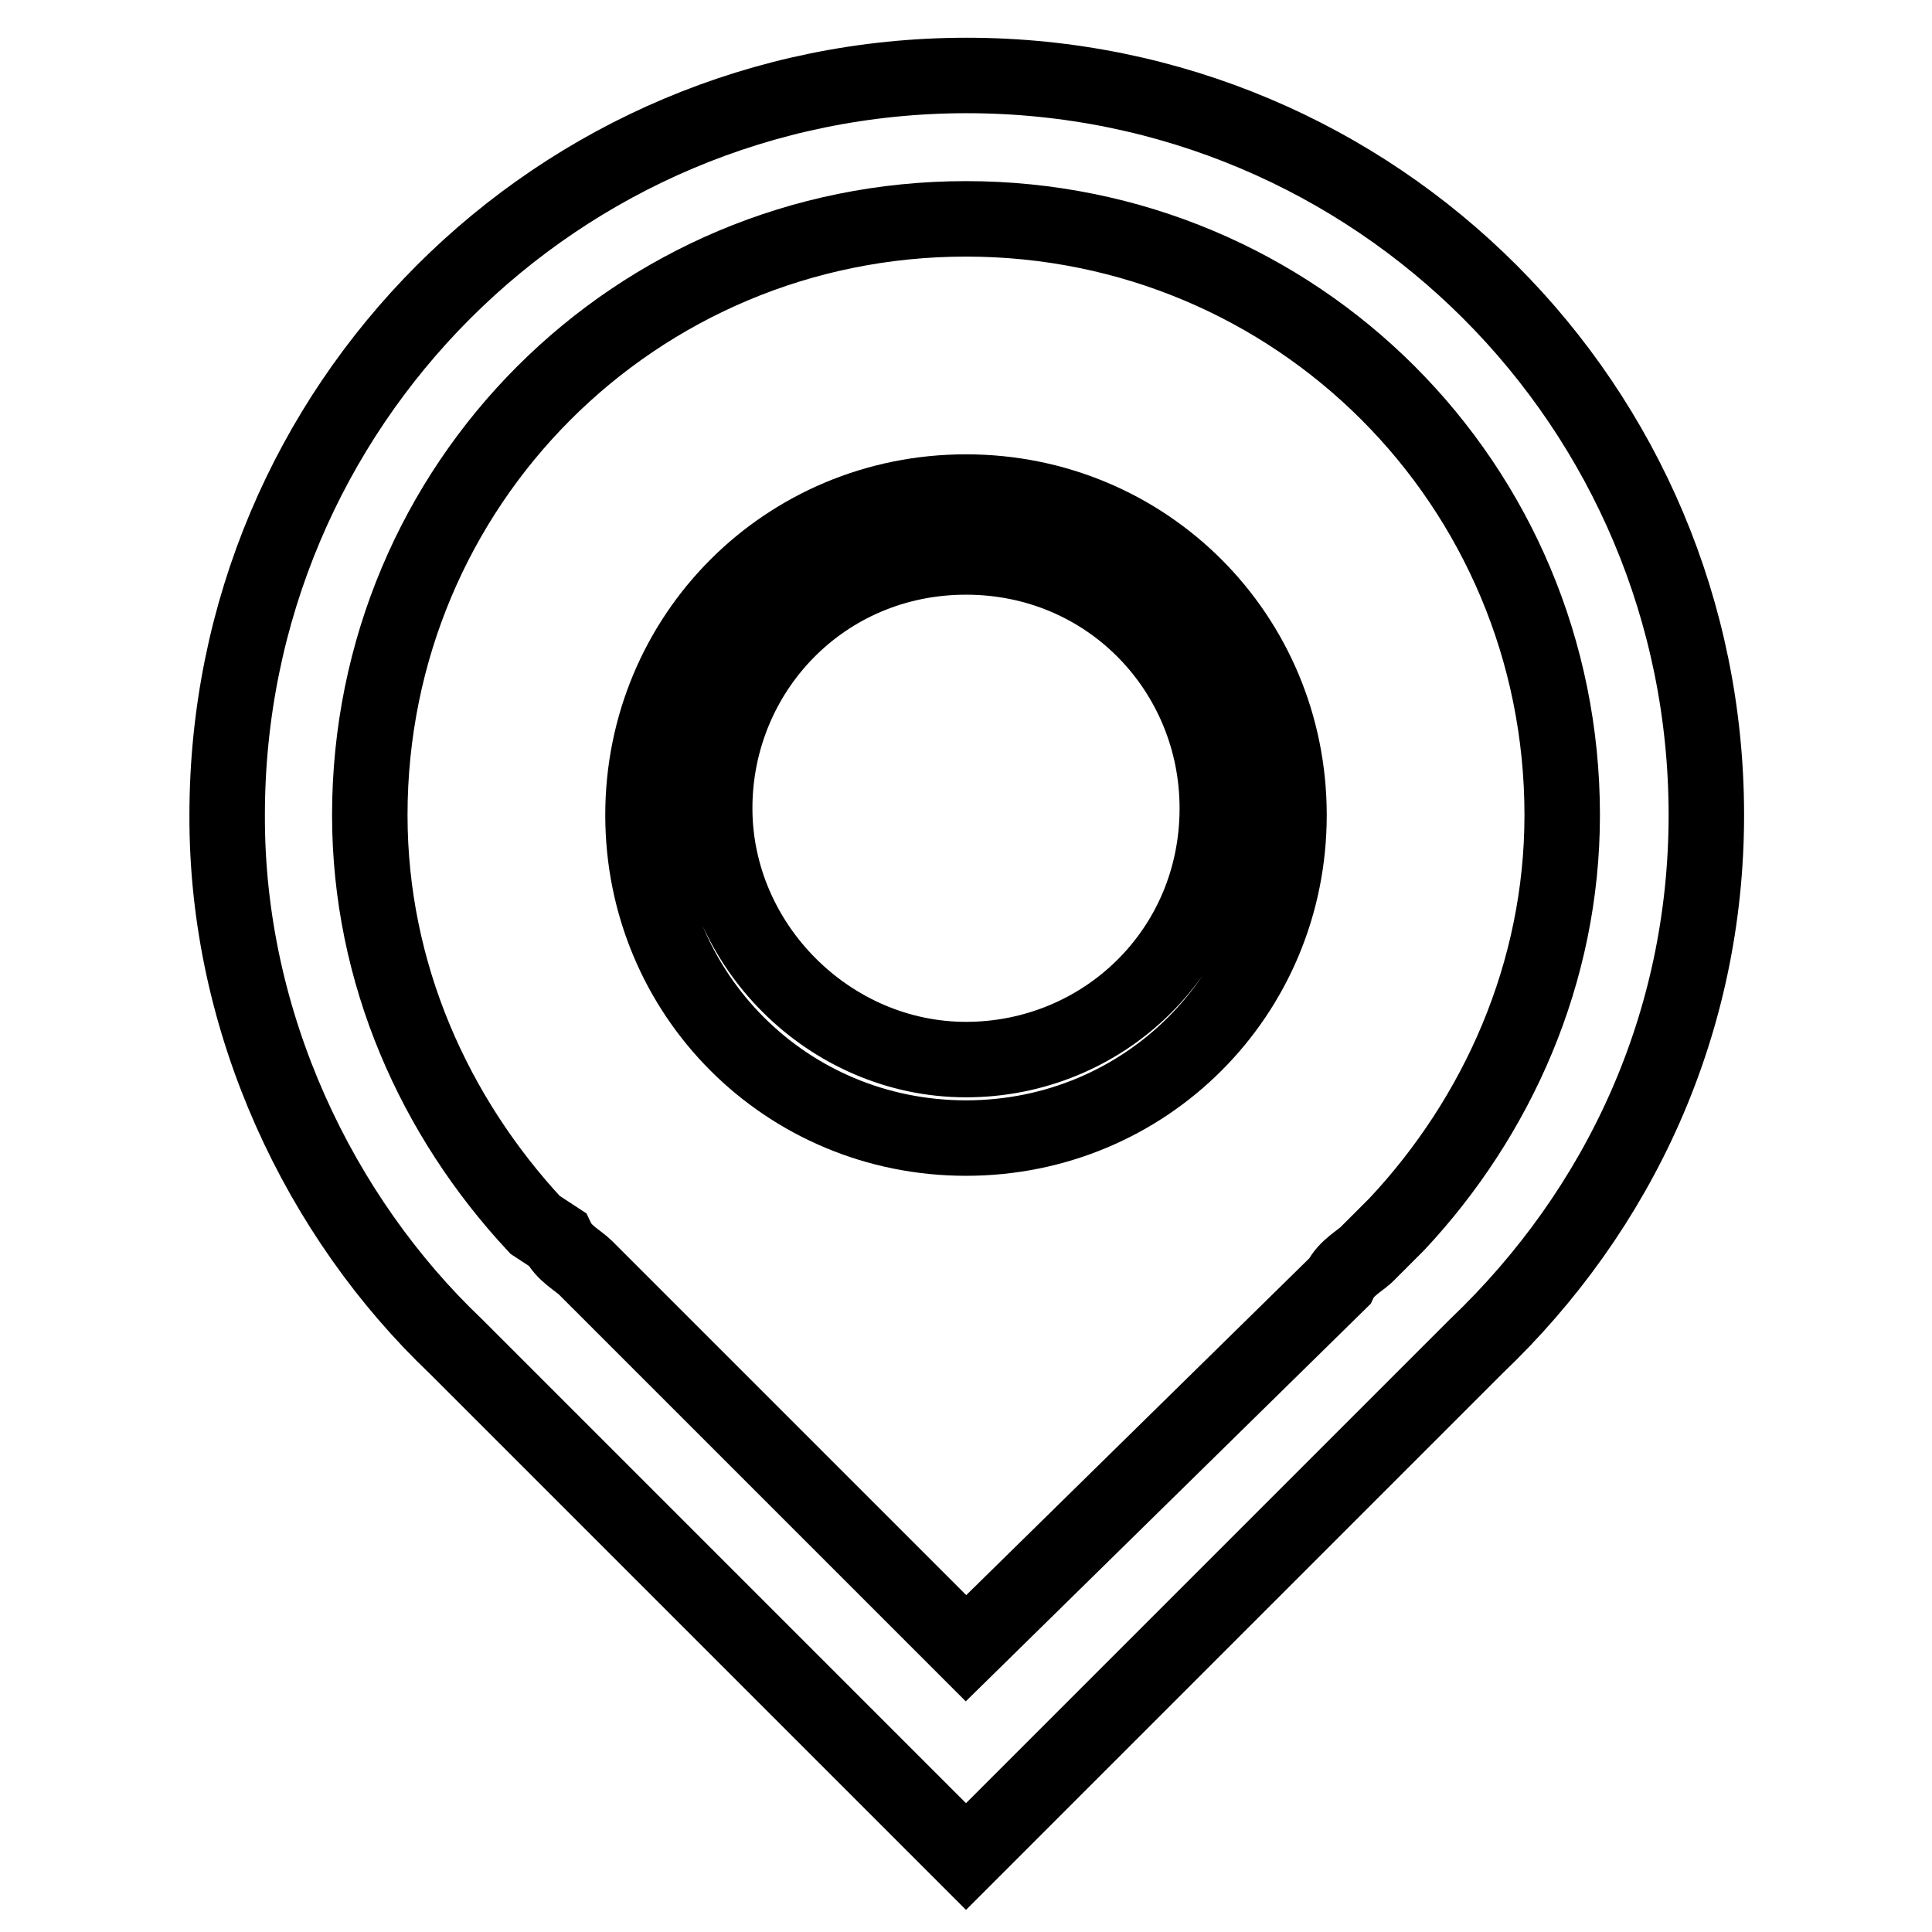
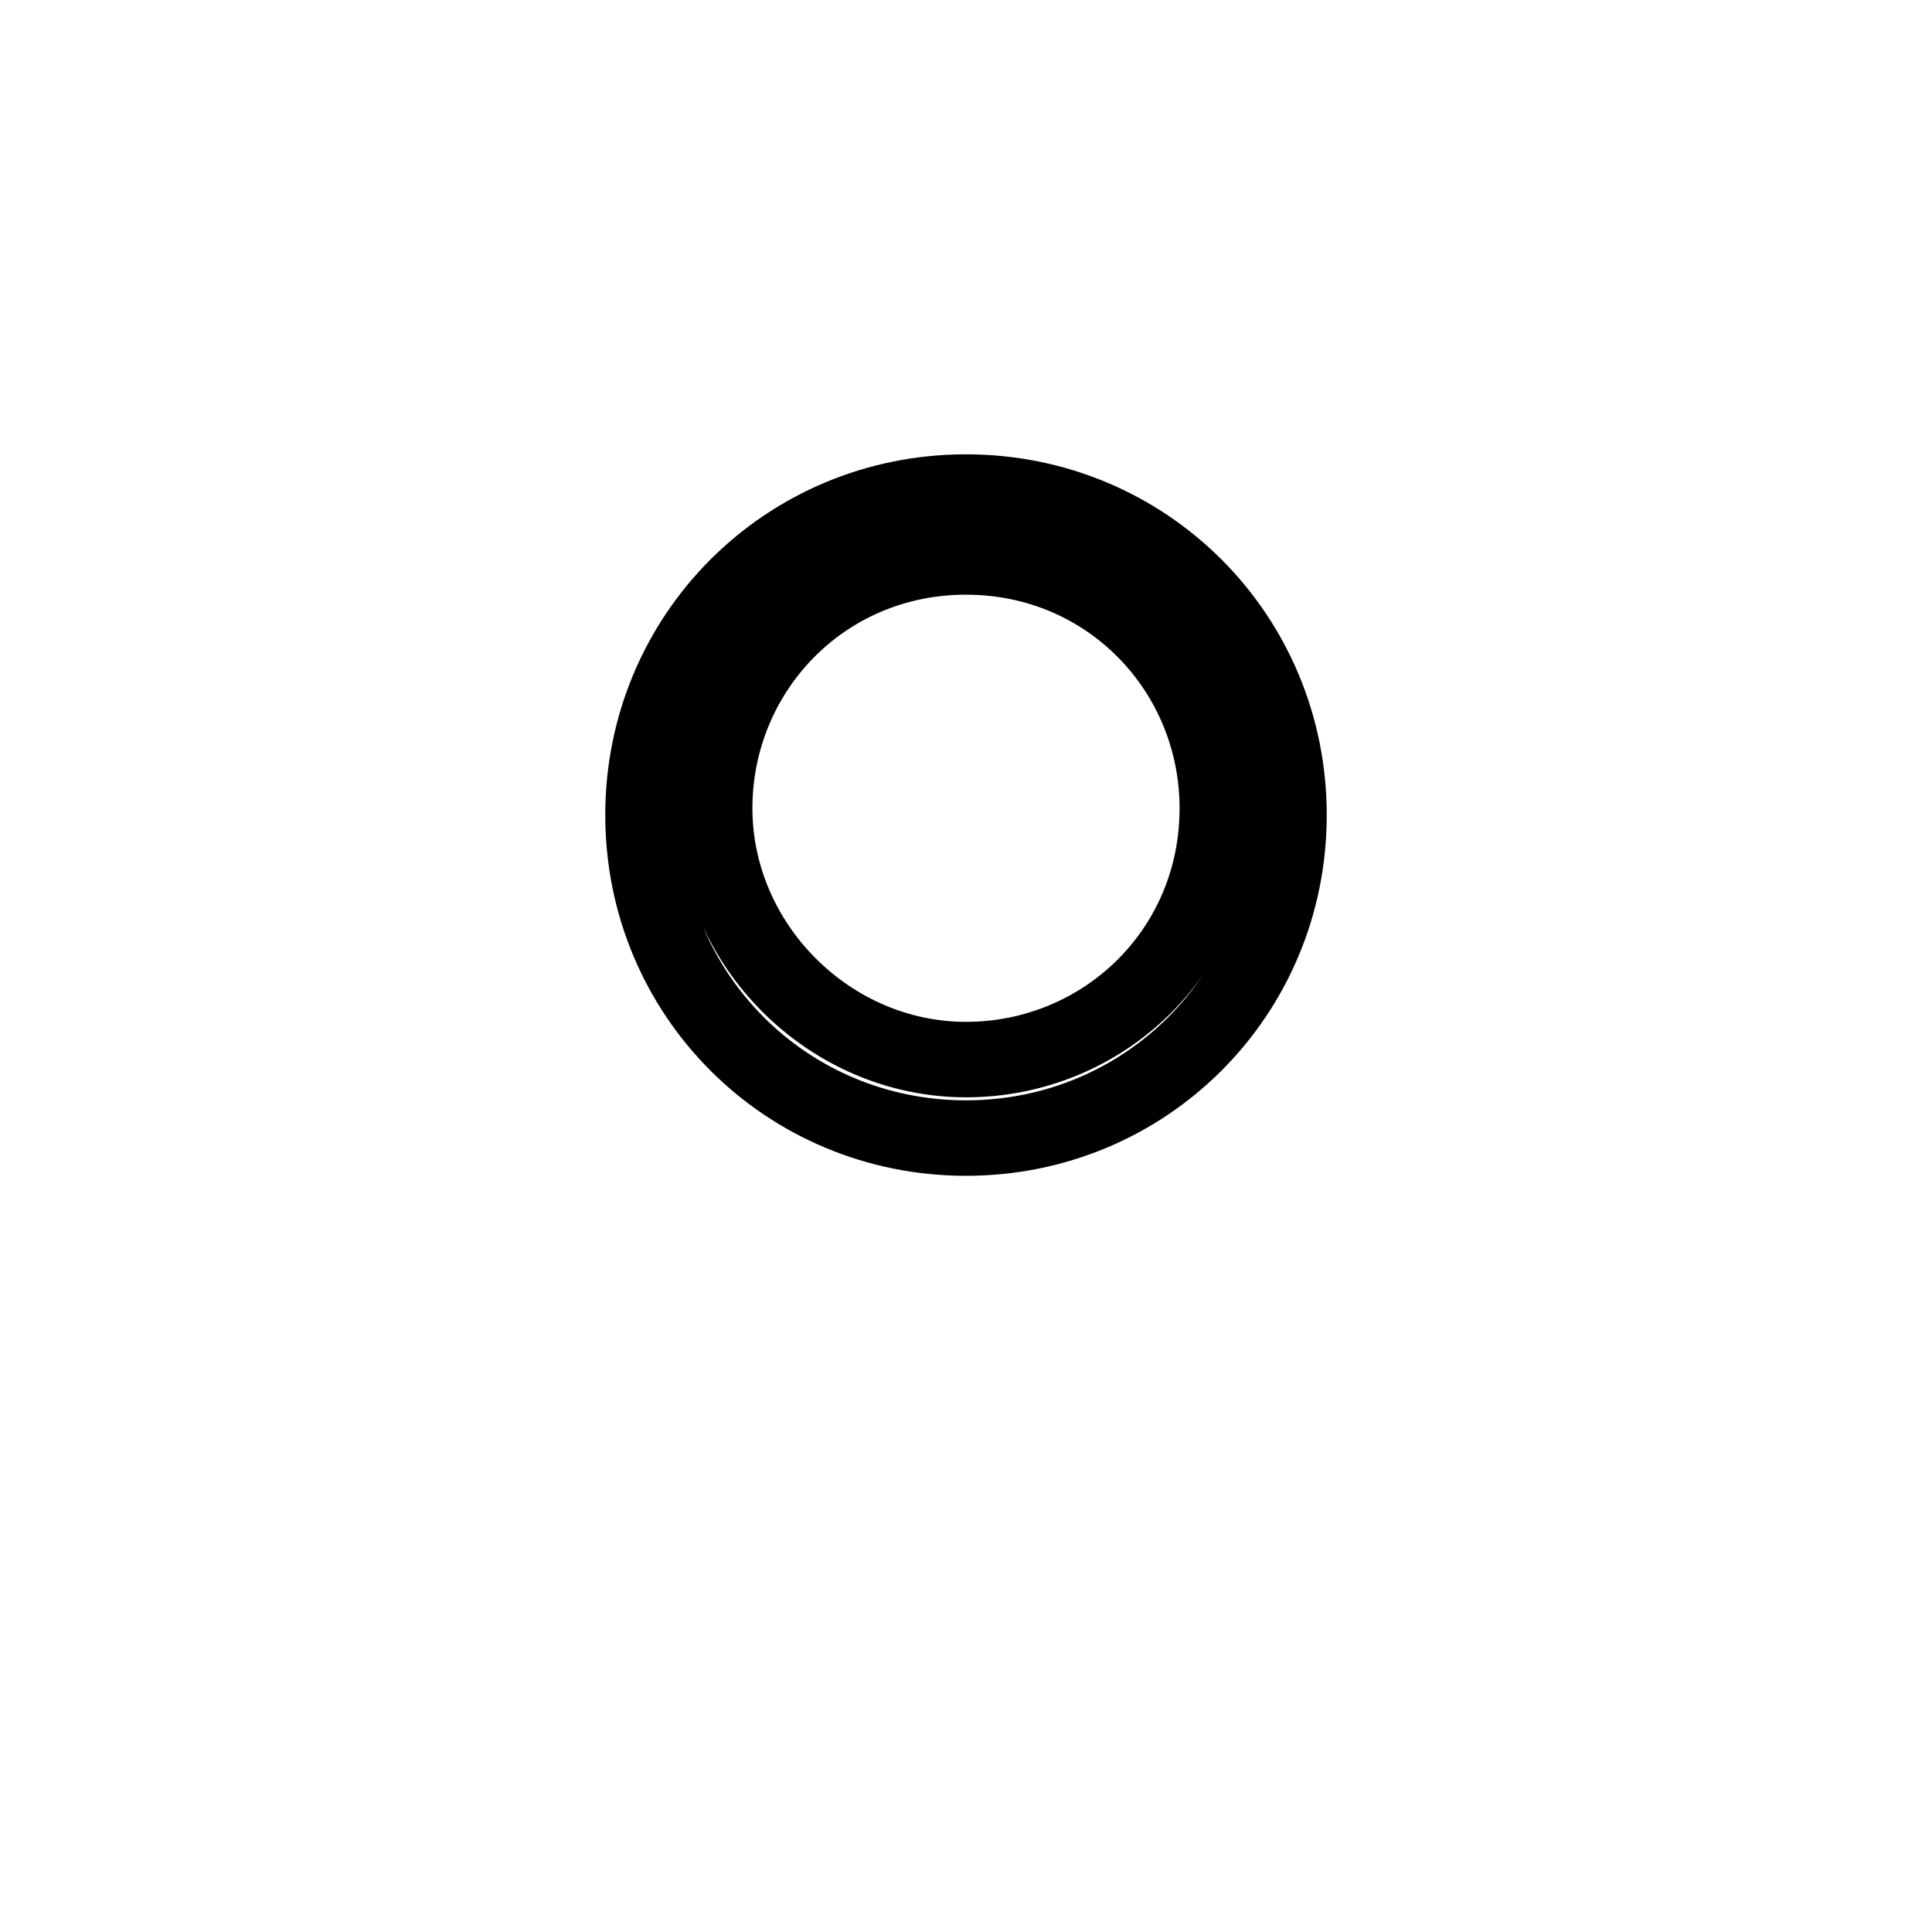
<svg xmlns="http://www.w3.org/2000/svg" version="1.1" x="0px" y="0px" viewBox="0 0 256 256" enable-background="new 0 0 256 256" xml:space="preserve">
  <g>
-     <path stroke-width="10" fill-opacity="0" stroke="#000000" d="M60.4,178.4L128,246l67.6-67.6c19-18.1,30.5-42.8,30.5-70.4c0-54.2-43.8-98-98-98c-54.2,0-98,43.8-98,98 C30,135.6,42.4,161.3,60.4,178.4z M128,29c43.8,0,79,35.2,79,79c0,20.9-8.6,40-21.9,54.2l-3.8,3.8c-0.9,1-2.9,1.9-3.8,3.8 L128,218.4L77.6,168c-1-1-2.9-1.9-3.8-3.8l-2.9-1.9C57.6,148,49,129,49,108C49,64.2,84.2,29,128,29z" />
    <path stroke-width="10" fill-opacity="0" stroke="#000000" d="M128,150.8c23.8,0,42.8-19,42.8-42.8c0-23.8-19-42.8-42.8-42.8c-23.8,0-42.8,19-42.8,42.8 C85.2,131.8,104.2,150.8,128,150.8z M128,73.8c19,0,33.3,15.2,33.3,33.3c0,19-15.2,33.3-33.3,33.3c-18.1,0-33.3-15.2-33.3-33.3 C94.7,89,109,73.8,128,73.8z" />
  </g>
</svg>